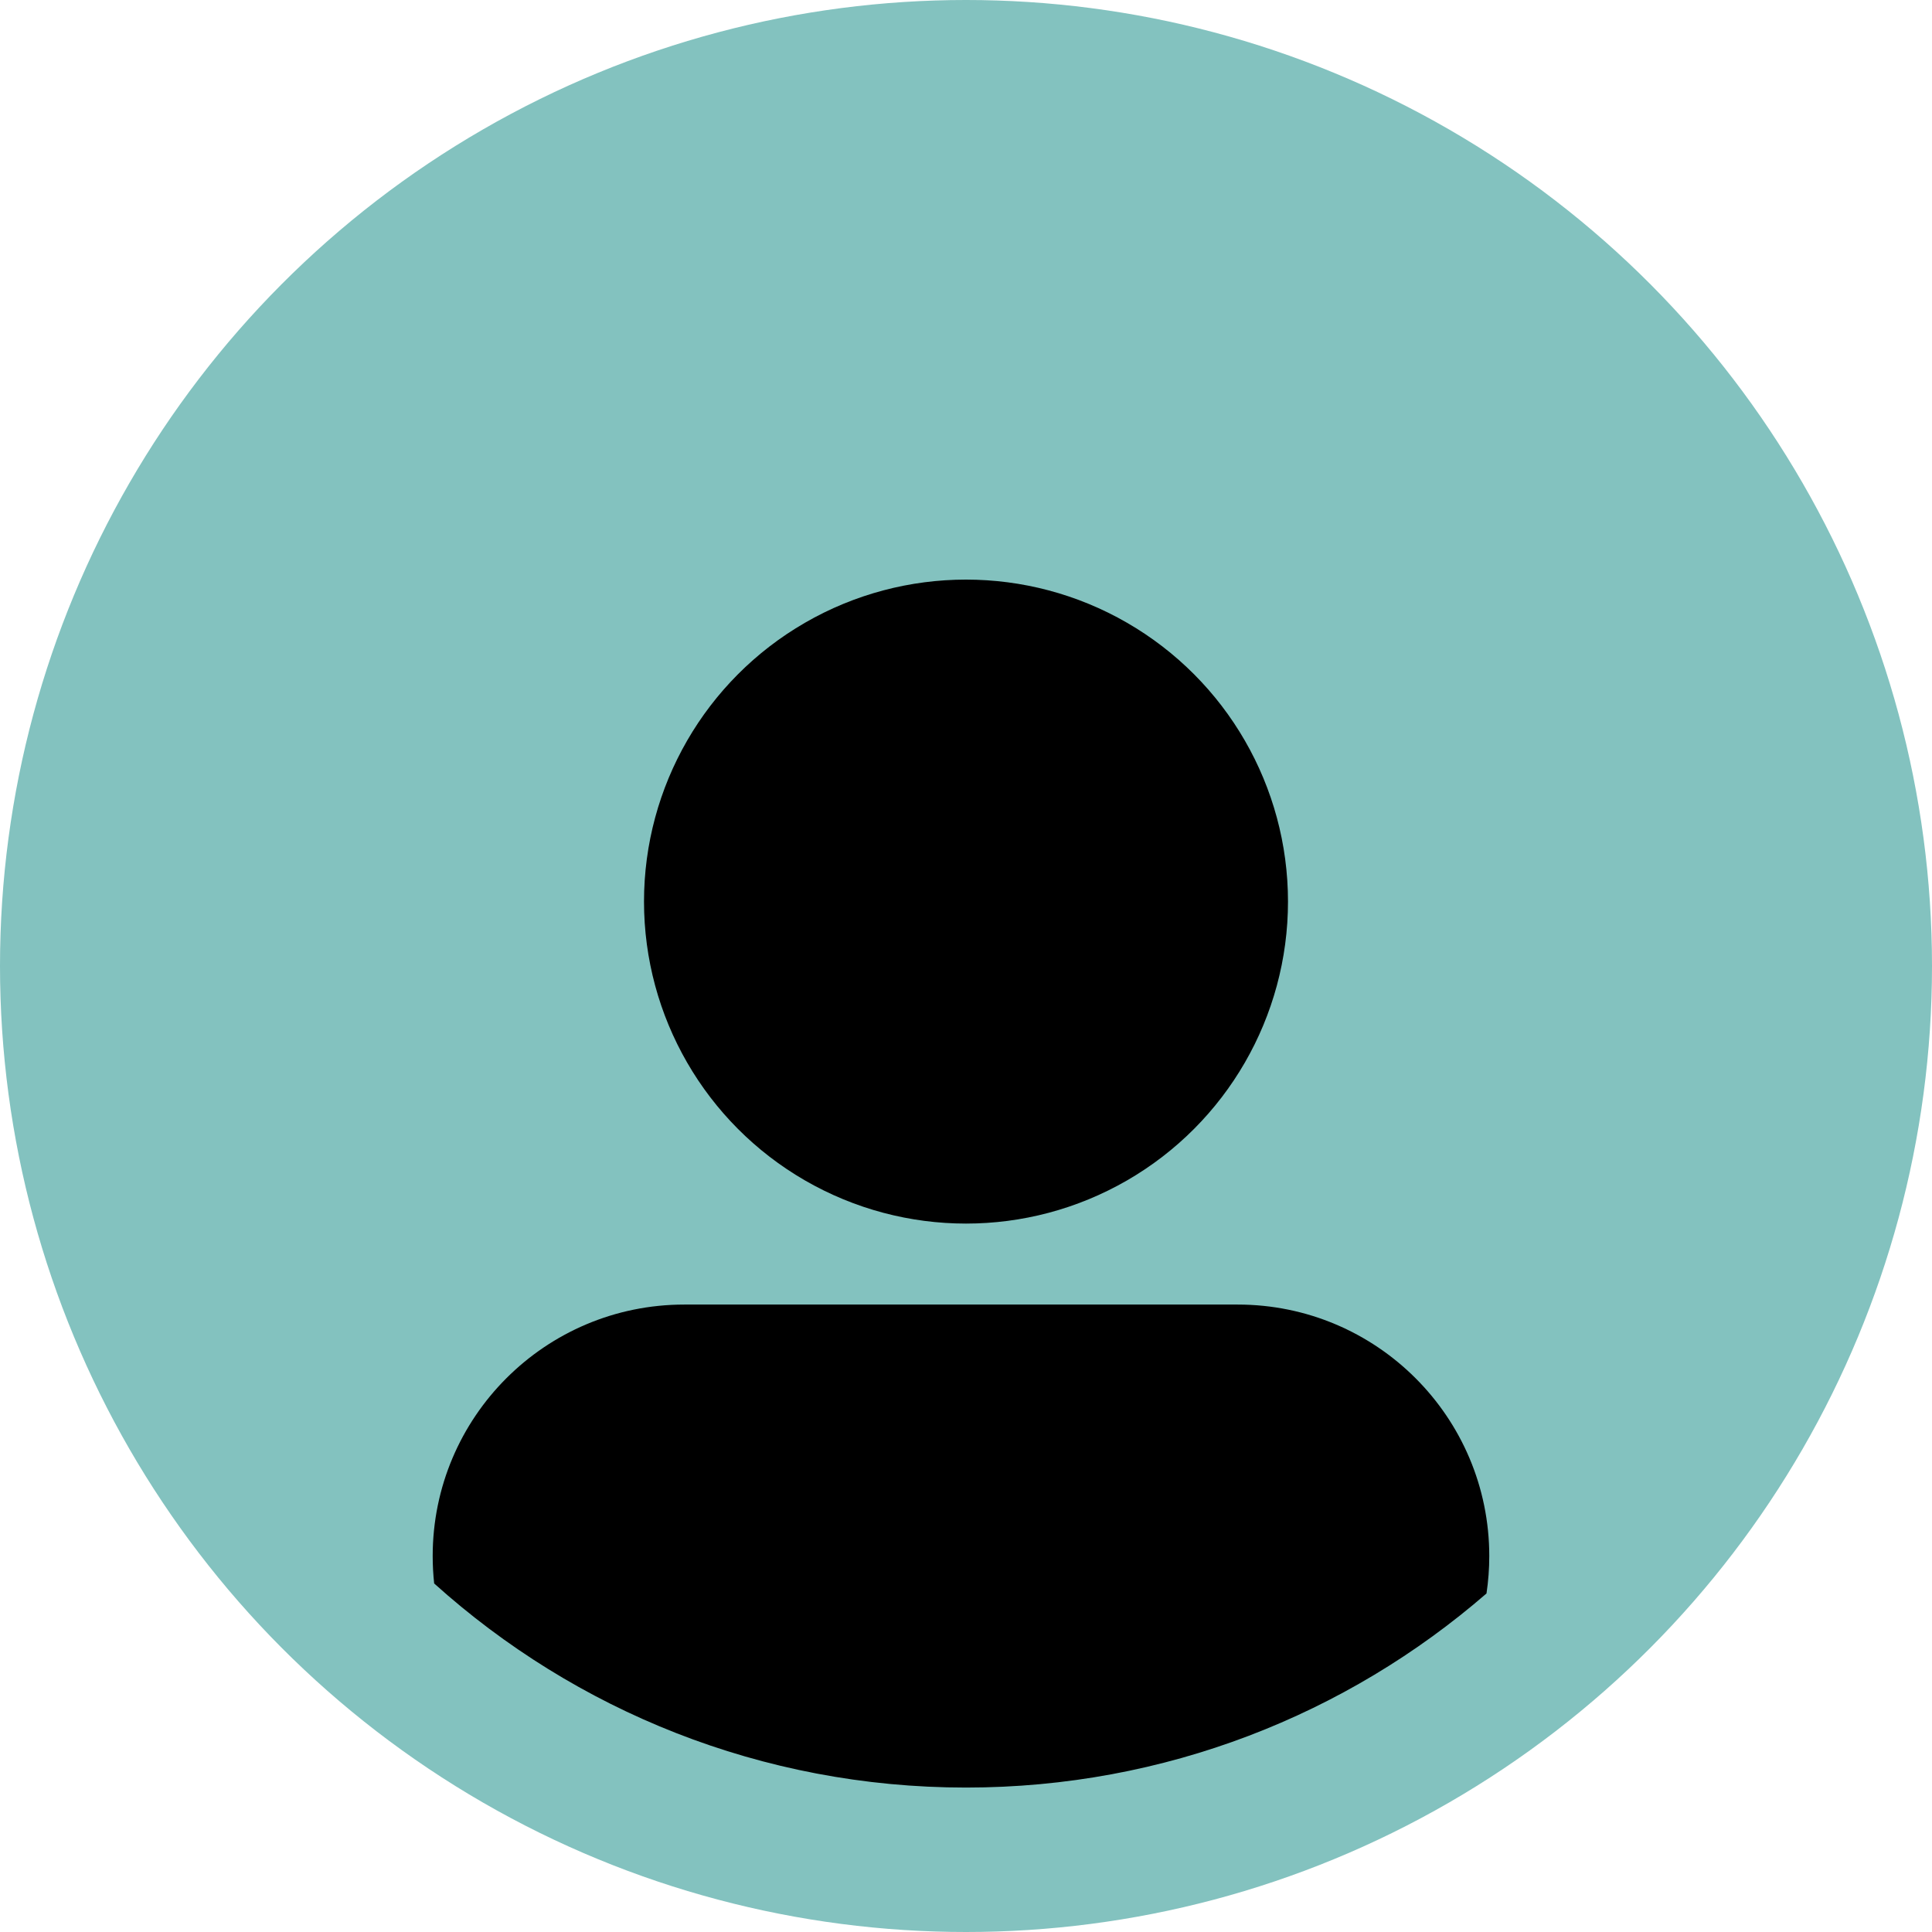
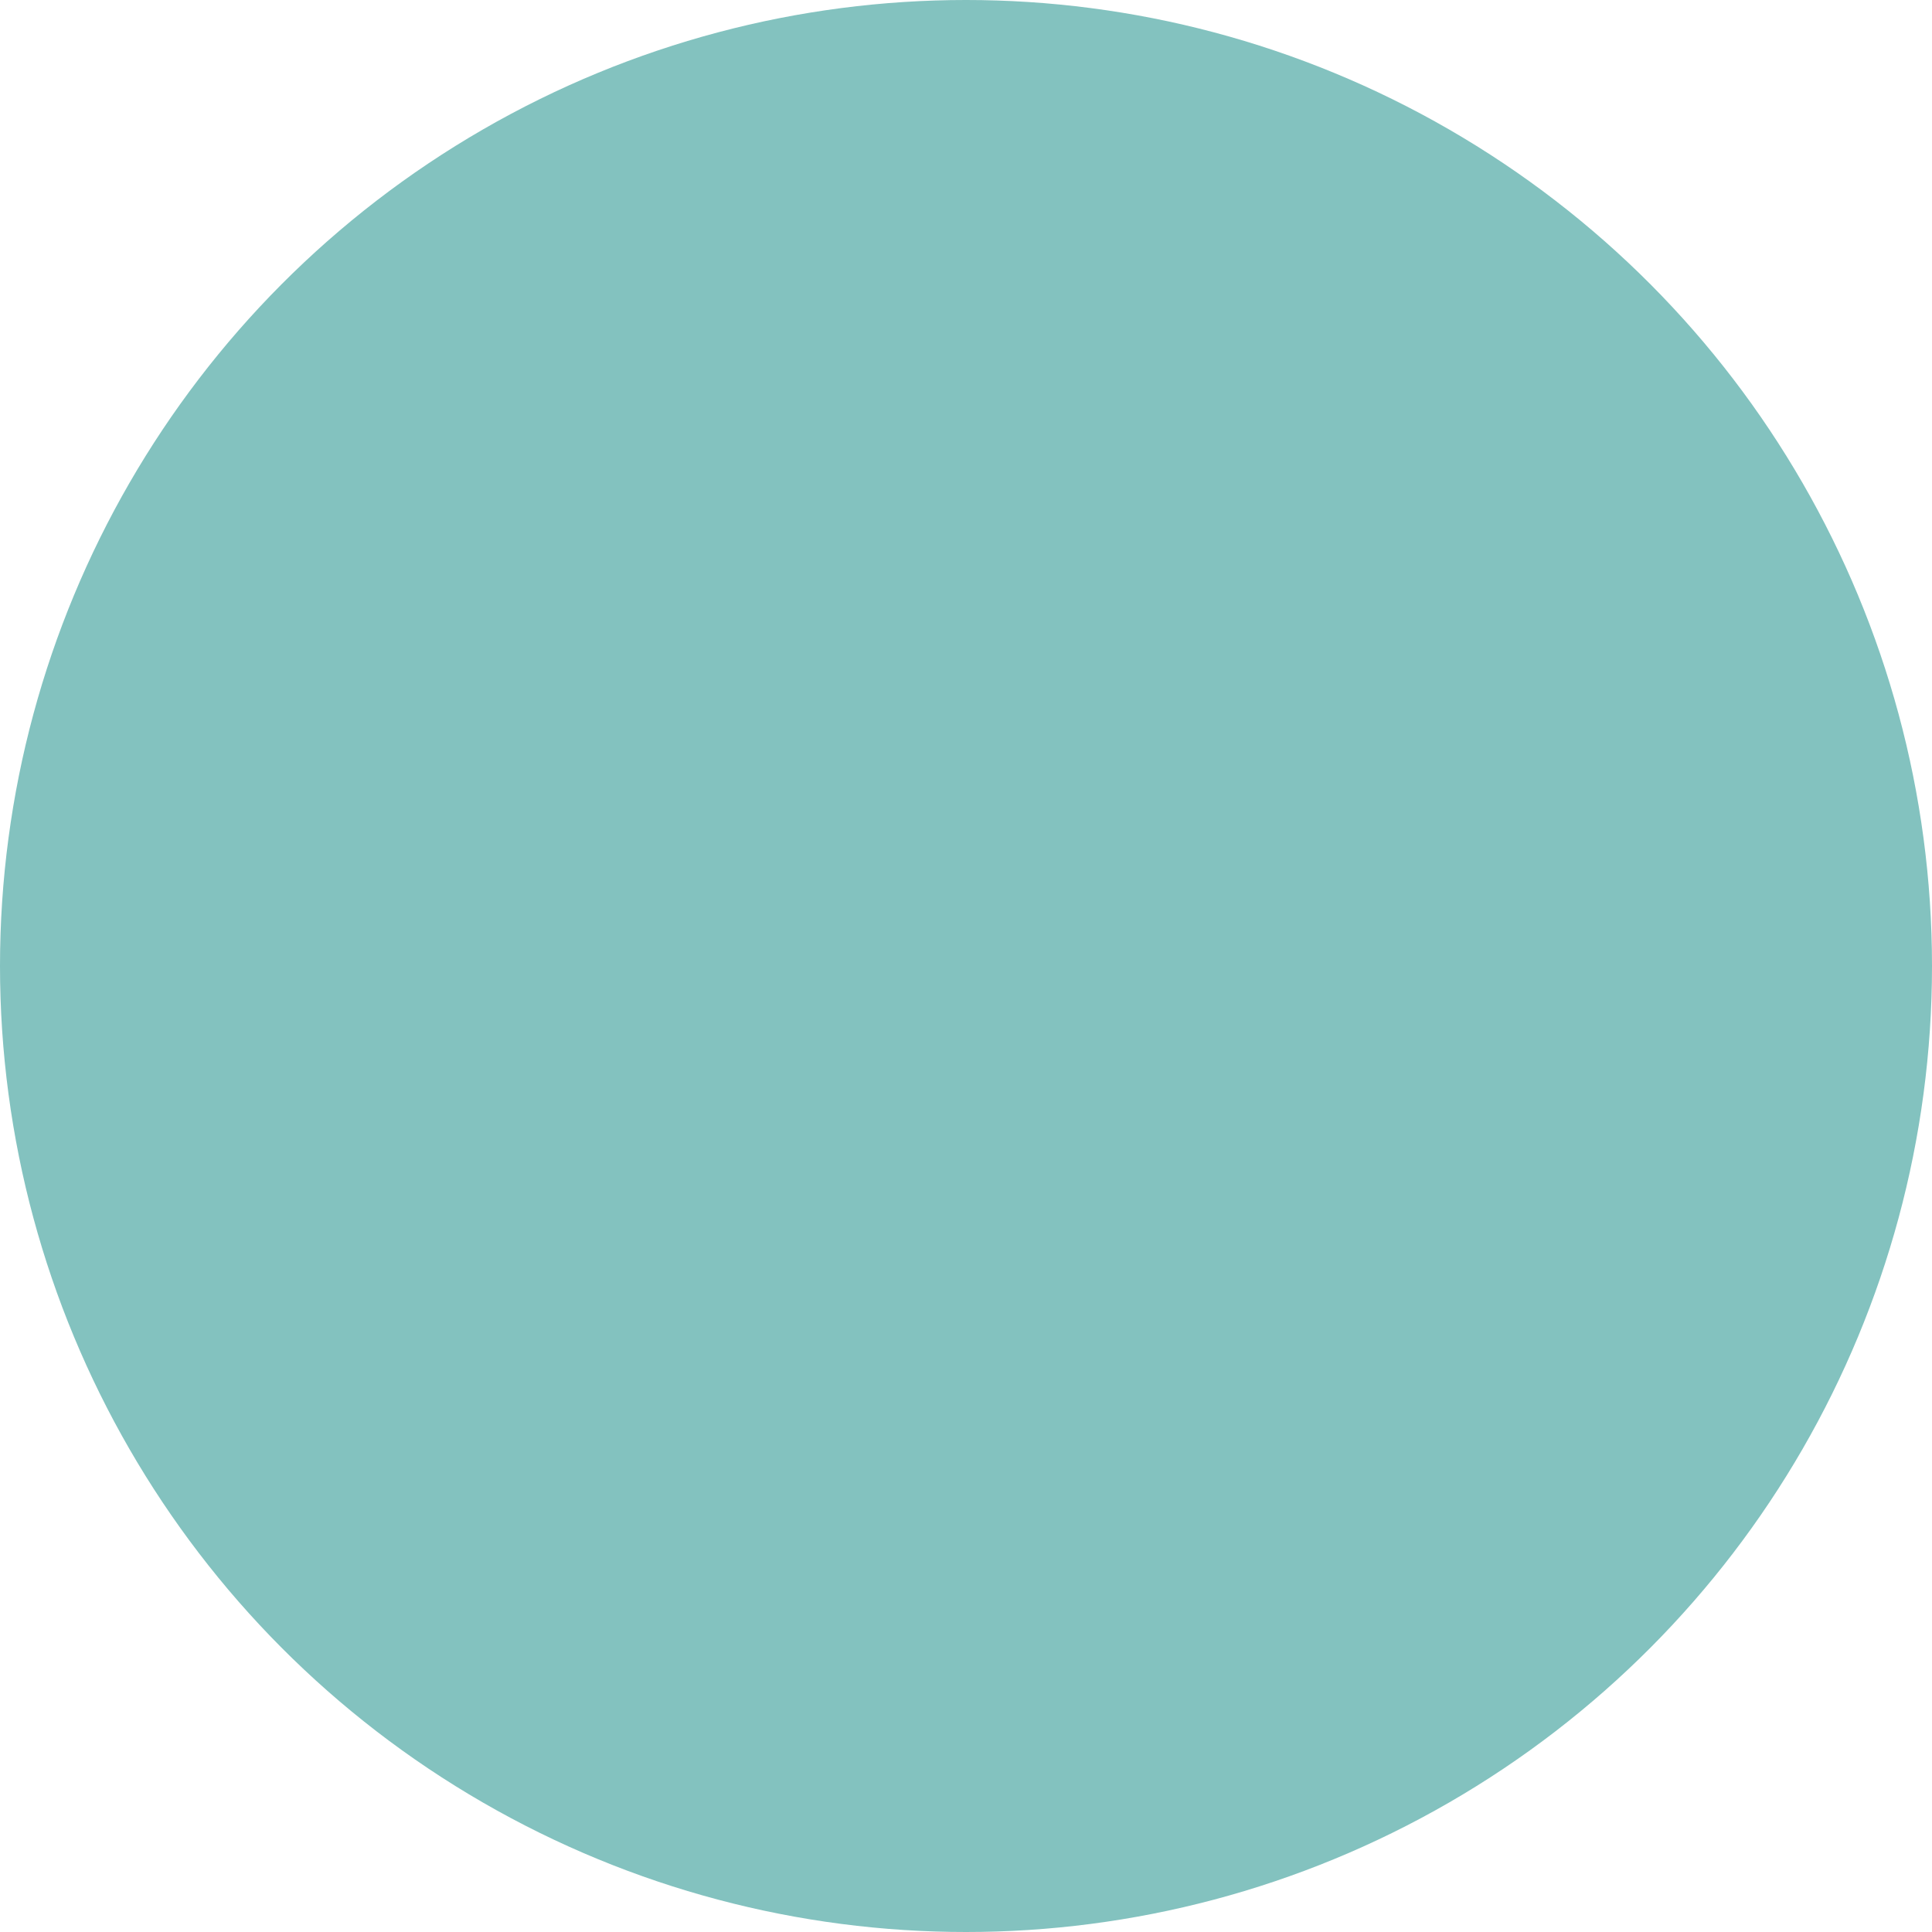
<svg xmlns="http://www.w3.org/2000/svg" width="71" height="71" viewBox="0 0 71 71" fill="none">
  <circle cx="35.5" cy="35.5" r="35.5" fill="#83C2BF" />
-   <circle cx="35.5" cy="33.133" r="11.833" fill="black" />
-   <path fill-rule="evenodd" clip-rule="evenodd" d="M54.628 58.559C49.503 63.003 42.816 65.692 35.5 65.692C27.985 65.692 21.132 62.854 15.955 58.191C15.92 57.861 15.901 57.526 15.901 57.186C15.901 52.081 20.04 47.942 25.146 47.942H45.485C50.59 47.942 54.73 52.081 54.73 57.186C54.73 57.653 54.695 58.111 54.628 58.559Z" fill="black" />
</svg>